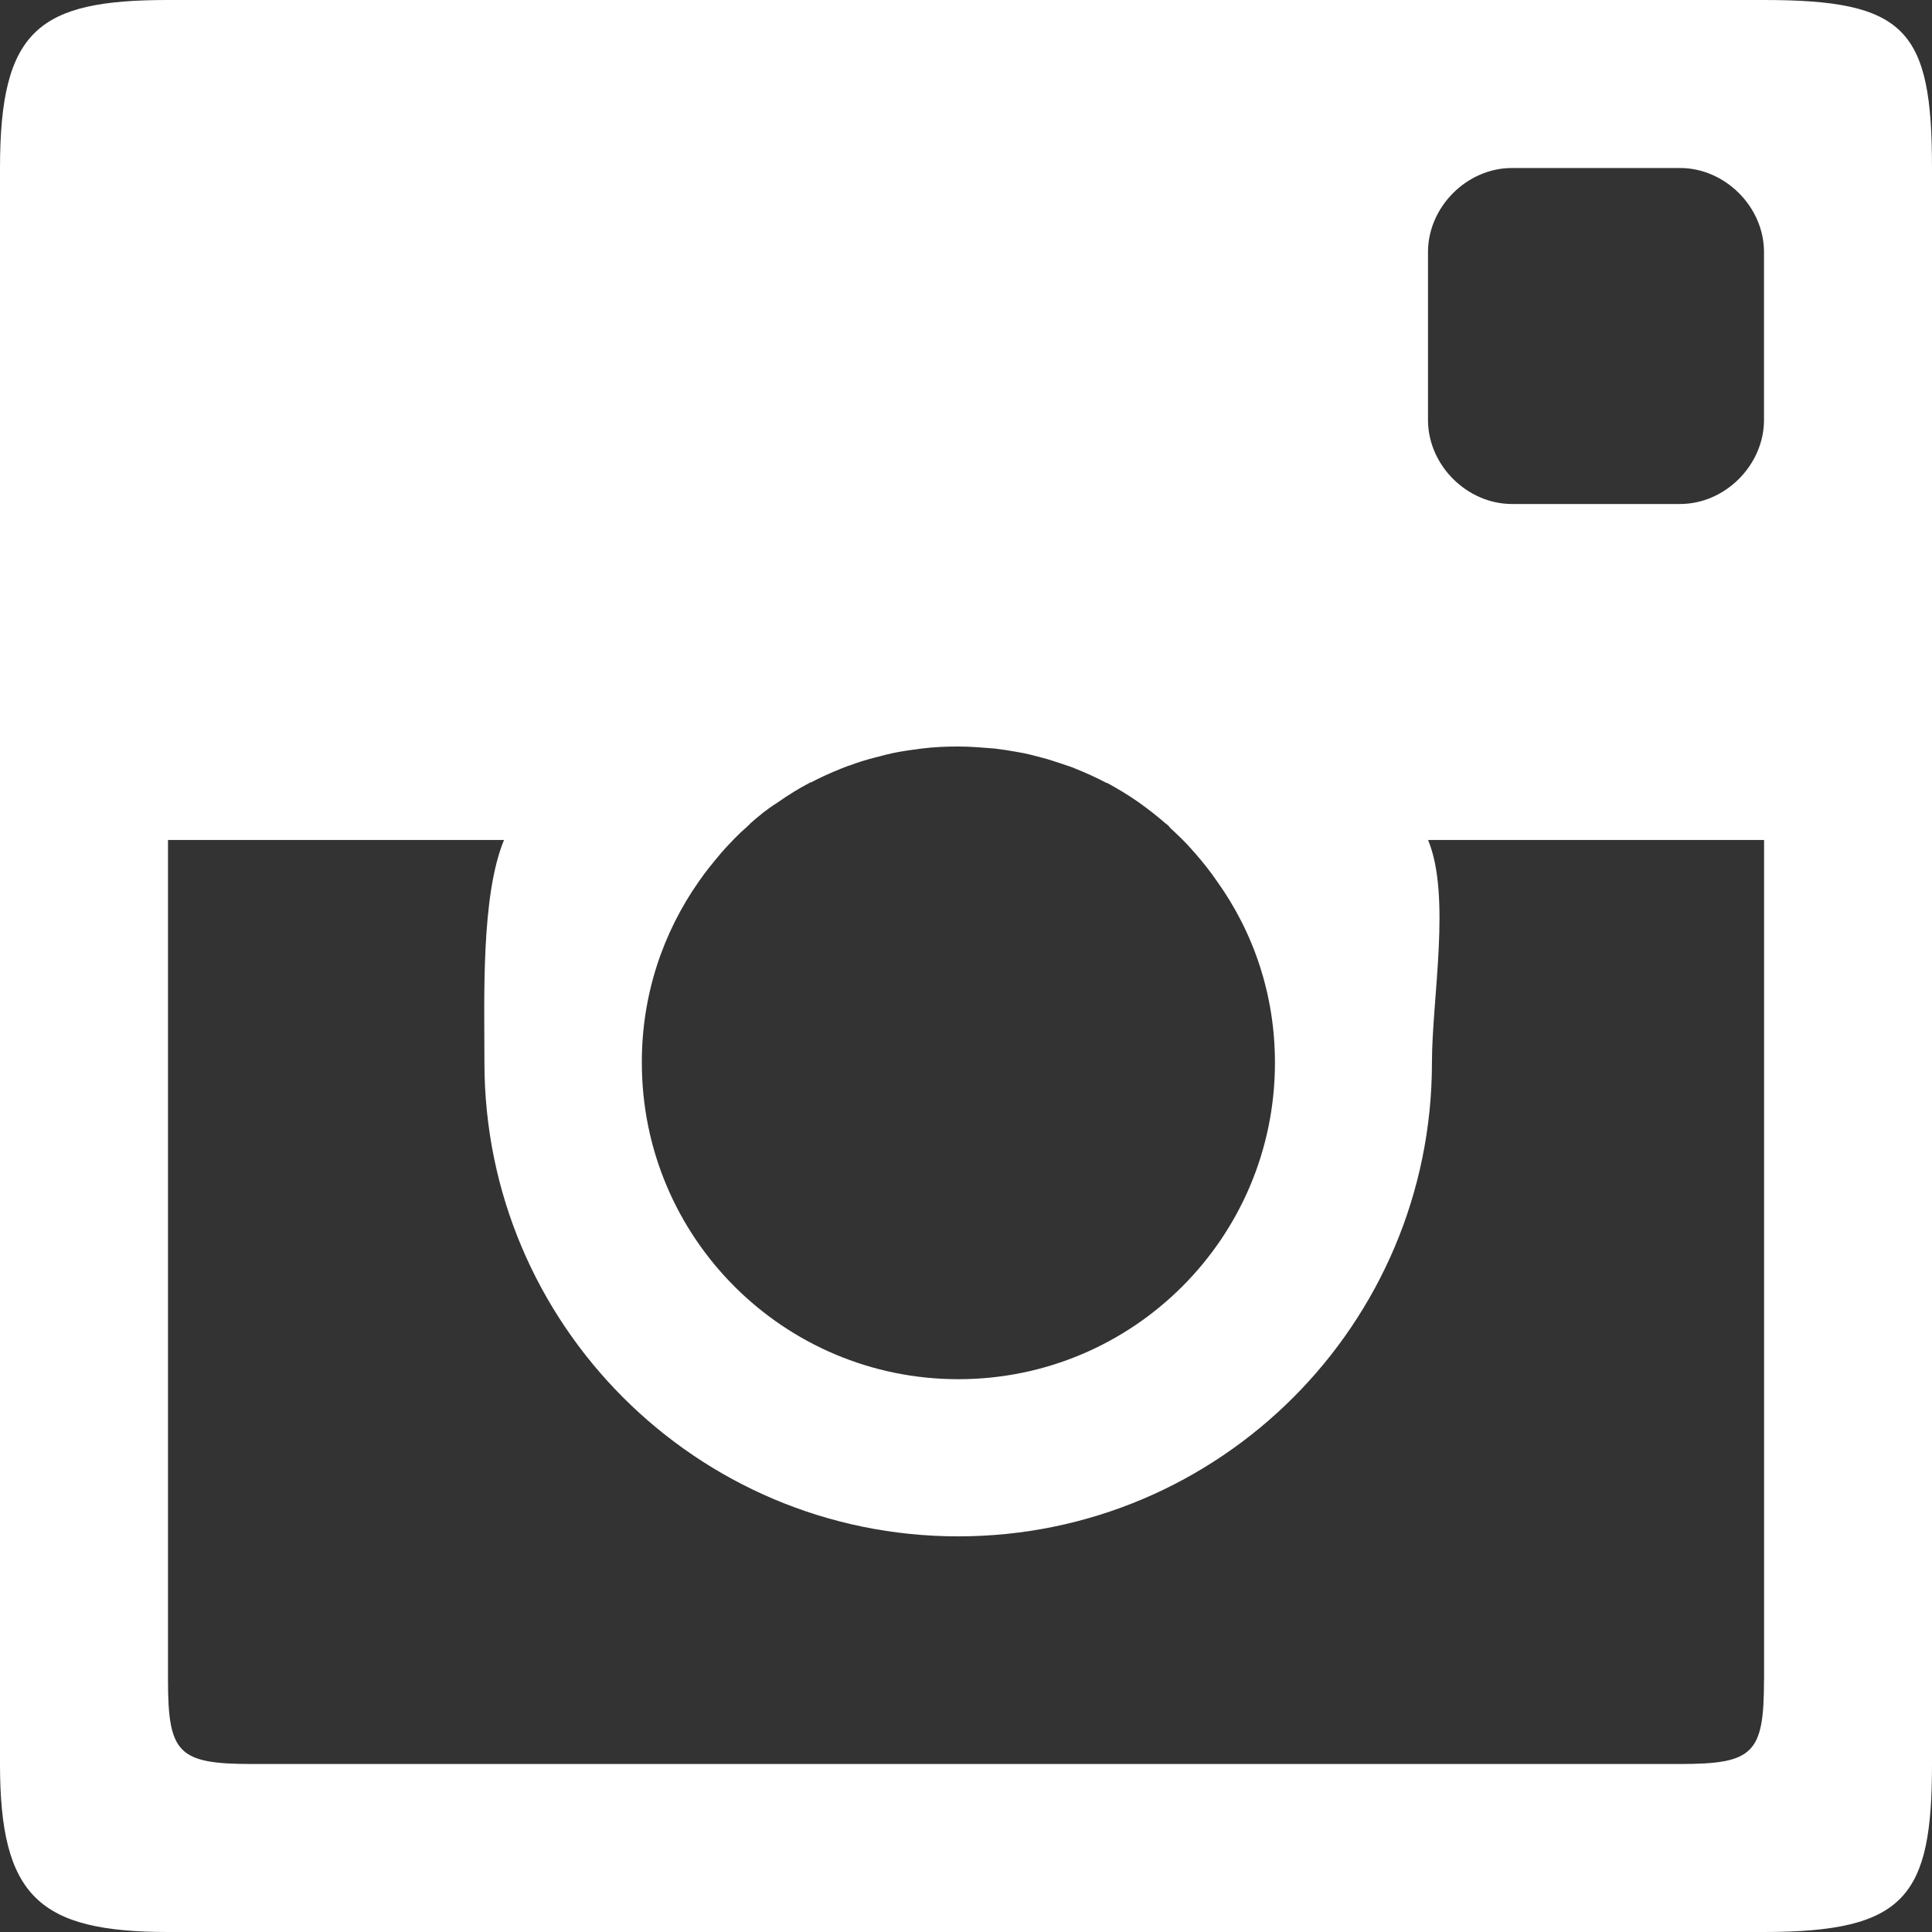
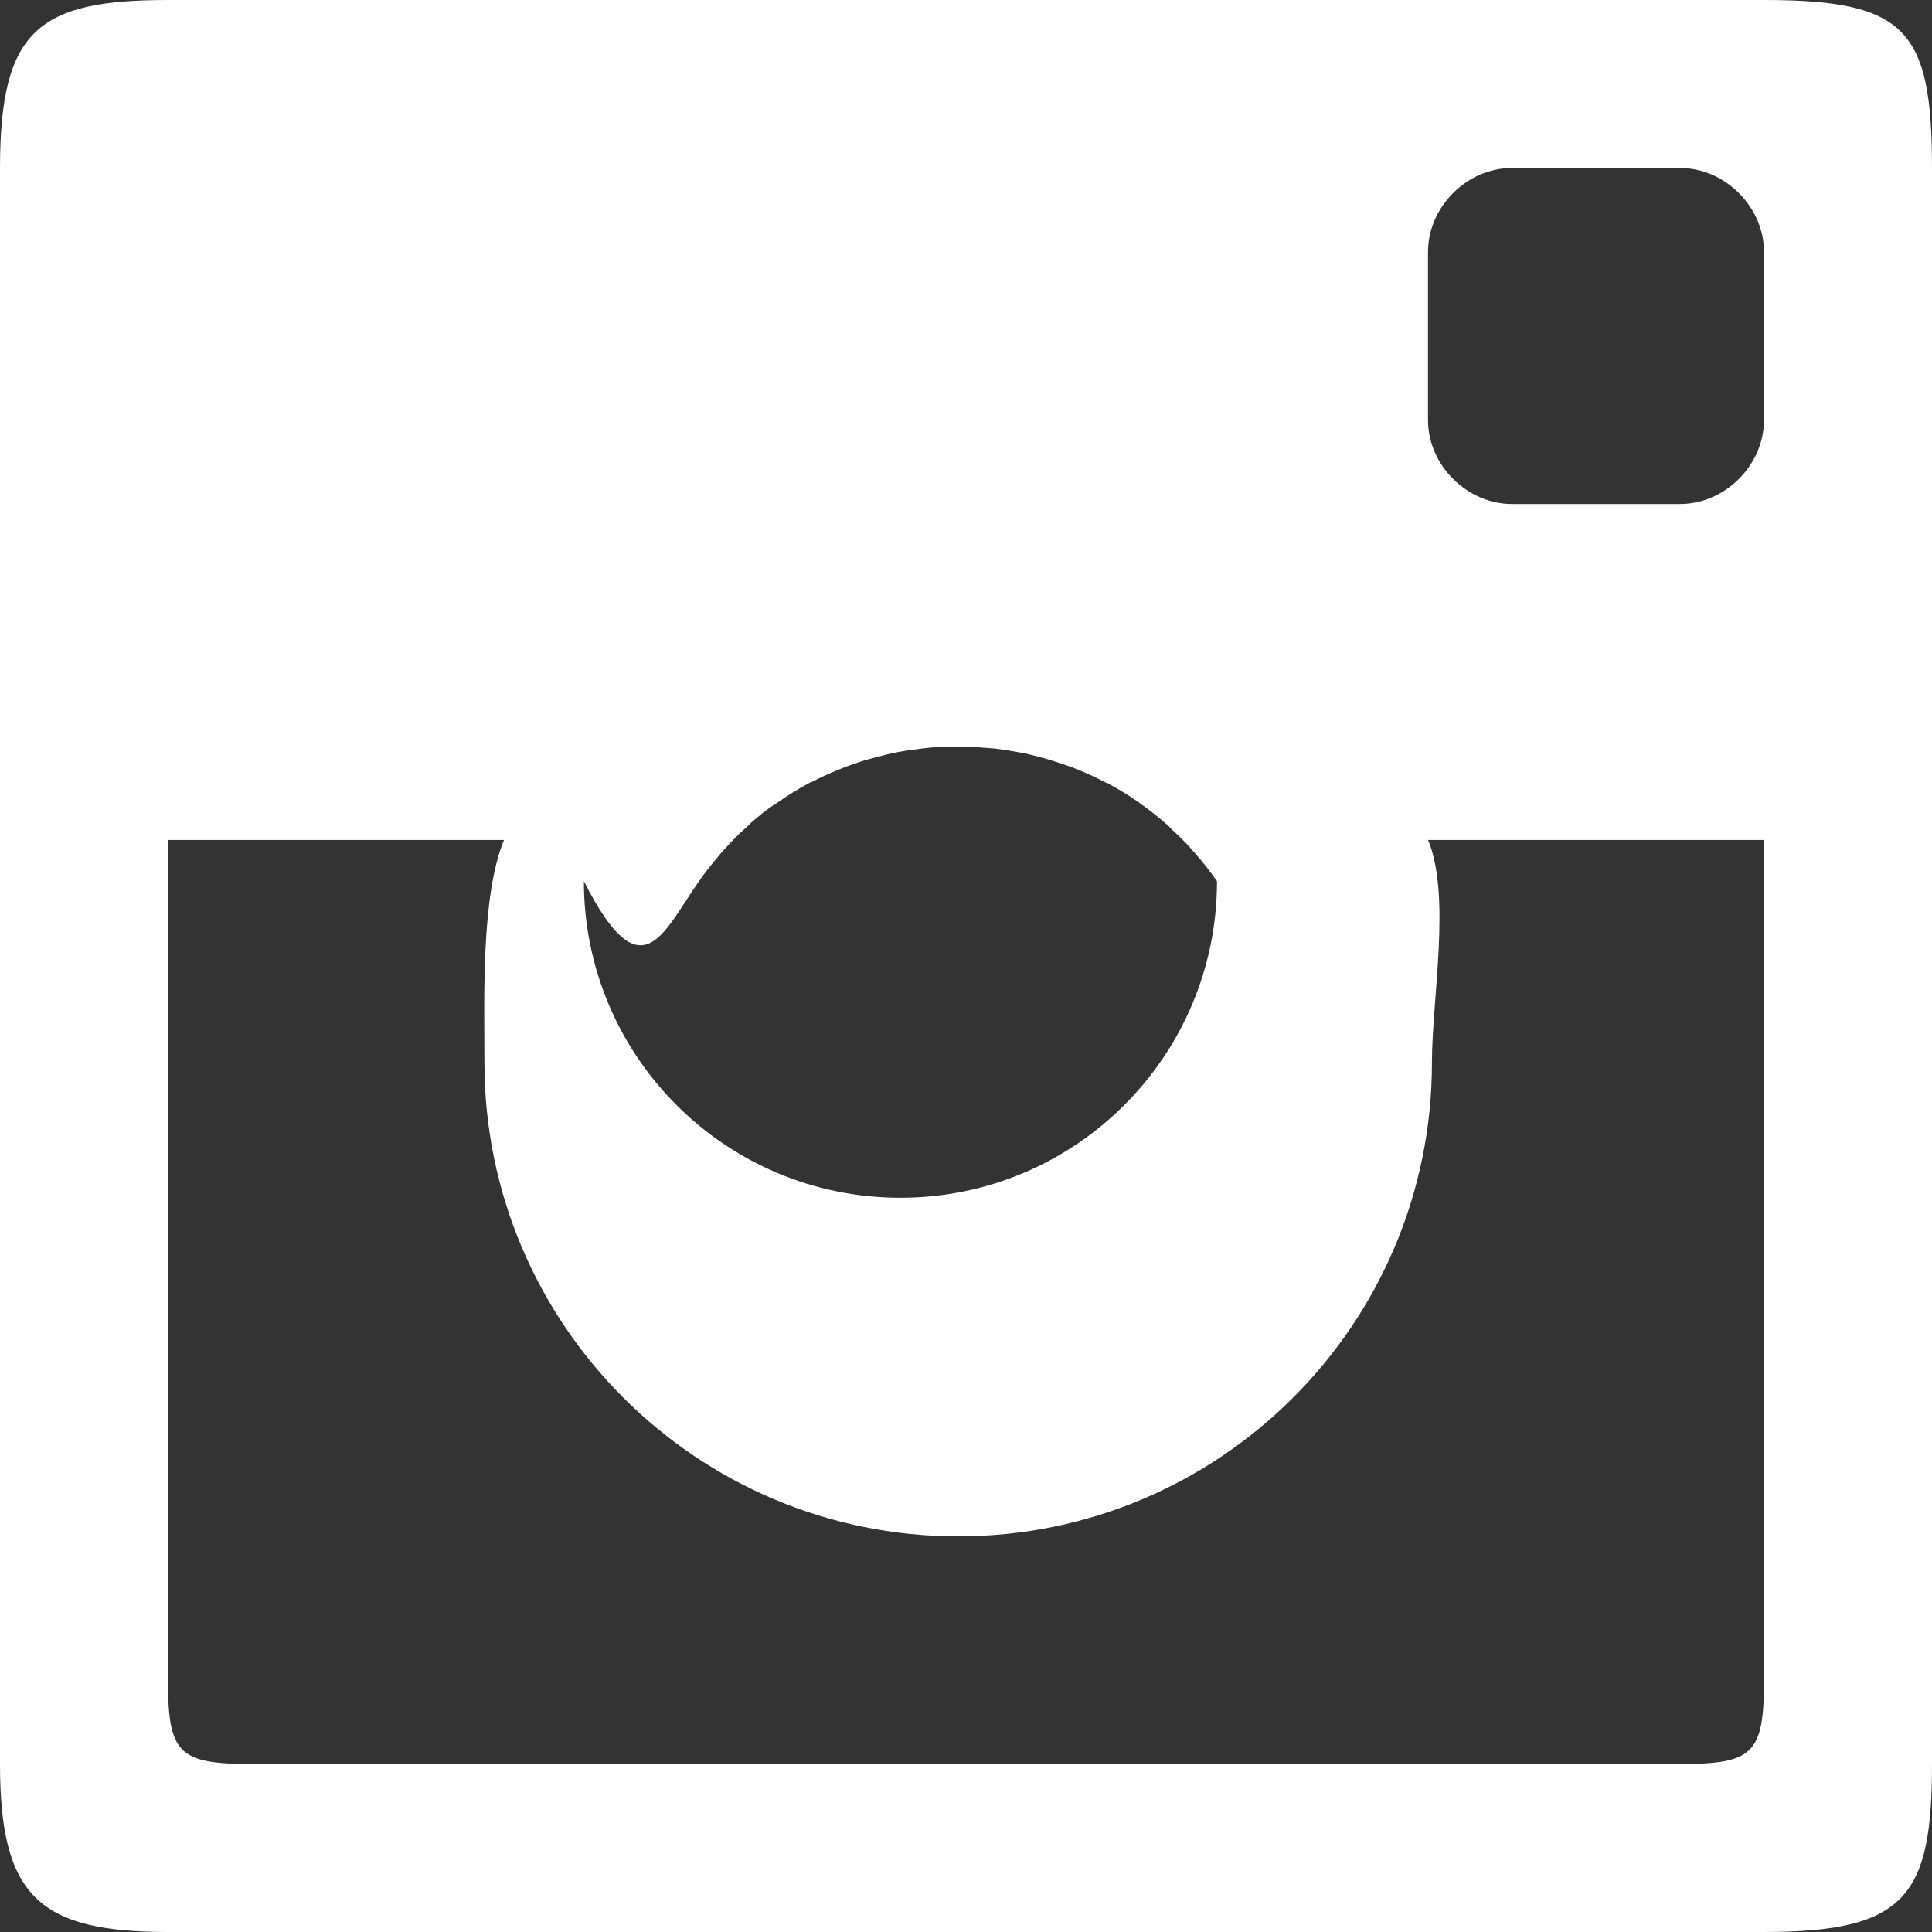
<svg xmlns="http://www.w3.org/2000/svg" version="1.1" id="Layer_1" x="0px" y="0px" width="23px" height="23px" viewBox="0 0 23 23" style="enable-background:new 0 0 23 23;" xml:space="preserve">
  <rect x="0" y="0" width="23" height="23" fill="#333333" stroke="none" />
  <g>
-     <path style="fill:#FFFFFF;" d="M21,0H2C0.462,0,0,0.35,0,2v19c0,1.575,0.462,2,2,2h8h4h7c1.688,0,2-0.425,2-2V2   C23,0.35,22.688,0,21,0z M8.322,10.49C8.4,10.376,8.49,10.268,8.58,10.16c0.013-0.018,0.03-0.03,0.042-0.048   c0.084-0.09,0.168-0.181,0.258-0.258c0.019-0.019,0.036-0.03,0.049-0.048C9.03,9.716,9.132,9.632,9.246,9.561   c0.007-0.007,0.013-0.007,0.019-0.013c0.12-0.084,0.246-0.162,0.372-0.228c0.006-0.006,0.012-0.006,0.018-0.006   C9.769,9.254,9.889,9.2,10.009,9.152c0.035-0.012,0.071-0.03,0.113-0.042c0.097-0.036,0.192-0.066,0.288-0.09   c0.048-0.013,0.09-0.024,0.139-0.036c0.096-0.024,0.197-0.042,0.294-0.055c0.042-0.006,0.084-0.012,0.132-0.018   c0.144-0.018,0.288-0.024,0.432-0.024c0.15,0,0.294,0.013,0.433,0.024c0.041,0.006,0.084,0.012,0.132,0.018   c0.102,0.019,0.198,0.03,0.294,0.055c0.048,0.012,0.09,0.023,0.138,0.036c0.096,0.023,0.192,0.06,0.288,0.09   c0.036,0.012,0.072,0.023,0.114,0.042c0.12,0.048,0.239,0.102,0.354,0.162c0.006,0.006,0.013,0.006,0.019,0.006   c0.132,0.072,0.252,0.144,0.372,0.228c0.006,0.006,0.012,0.006,0.018,0.013c0.108,0.077,0.216,0.162,0.312,0.246   c0.019,0.012,0.036,0.029,0.049,0.048c0.09,0.084,0.18,0.168,0.258,0.258c0.012,0.018,0.029,0.03,0.042,0.048   c0.09,0.102,0.18,0.216,0.258,0.33c0.438,0.612,0.69,1.355,0.69,2.16c0,2.082-1.687,3.768-3.769,3.768s-3.768-1.686-3.768-3.768   C7.639,11.846,7.891,11.103,8.322,10.49z M21,20c0,0.876-0.124,1-1,1H3c-0.876,0-1-0.124-1-1V10h4   c-0.275,0.666-0.233,1.882-0.233,2.65c0,3.113,2.525,5.64,5.64,5.64s5.64-2.526,5.64-5.64c0-0.763,0.23-1.984-0.046-2.65h4V20z    M21,5c0,0.534-0.46,1-1,1h-2c-0.534,0-1-0.46-1-1V3c0-0.534,0.46-1,1-1h2c0.534,0,1,0.46,1,1V5z" />
+     <path style="fill:#FFFFFF;" d="M21,0H2C0.462,0,0,0.35,0,2v19c0,1.575,0.462,2,2,2h8h4h7c1.688,0,2-0.425,2-2V2   C23,0.35,22.688,0,21,0z M8.322,10.49C8.4,10.376,8.49,10.268,8.58,10.16c0.013-0.018,0.03-0.03,0.042-0.048   c0.084-0.09,0.168-0.181,0.258-0.258c0.019-0.019,0.036-0.03,0.049-0.048C9.03,9.716,9.132,9.632,9.246,9.561   c0.007-0.007,0.013-0.007,0.019-0.013c0.12-0.084,0.246-0.162,0.372-0.228c0.006-0.006,0.012-0.006,0.018-0.006   C9.769,9.254,9.889,9.2,10.009,9.152c0.035-0.012,0.071-0.03,0.113-0.042c0.097-0.036,0.192-0.066,0.288-0.09   c0.048-0.013,0.09-0.024,0.139-0.036c0.096-0.024,0.197-0.042,0.294-0.055c0.042-0.006,0.084-0.012,0.132-0.018   c0.144-0.018,0.288-0.024,0.432-0.024c0.15,0,0.294,0.013,0.433,0.024c0.041,0.006,0.084,0.012,0.132,0.018   c0.102,0.019,0.198,0.03,0.294,0.055c0.048,0.012,0.09,0.023,0.138,0.036c0.096,0.023,0.192,0.06,0.288,0.09   c0.036,0.012,0.072,0.023,0.114,0.042c0.12,0.048,0.239,0.102,0.354,0.162c0.006,0.006,0.013,0.006,0.019,0.006   c0.132,0.072,0.252,0.144,0.372,0.228c0.006,0.006,0.012,0.006,0.018,0.013c0.108,0.077,0.216,0.162,0.312,0.246   c0.019,0.012,0.036,0.029,0.049,0.048c0.09,0.084,0.18,0.168,0.258,0.258c0.012,0.018,0.029,0.03,0.042,0.048   c0.09,0.102,0.18,0.216,0.258,0.33c0,2.082-1.687,3.768-3.769,3.768s-3.768-1.686-3.768-3.768   C7.639,11.846,7.891,11.103,8.322,10.49z M21,20c0,0.876-0.124,1-1,1H3c-0.876,0-1-0.124-1-1V10h4   c-0.275,0.666-0.233,1.882-0.233,2.65c0,3.113,2.525,5.64,5.64,5.64s5.64-2.526,5.64-5.64c0-0.763,0.23-1.984-0.046-2.65h4V20z    M21,5c0,0.534-0.46,1-1,1h-2c-0.534,0-1-0.46-1-1V3c0-0.534,0.46-1,1-1h2c0.534,0,1,0.46,1,1V5z" />
  </g>
</svg>